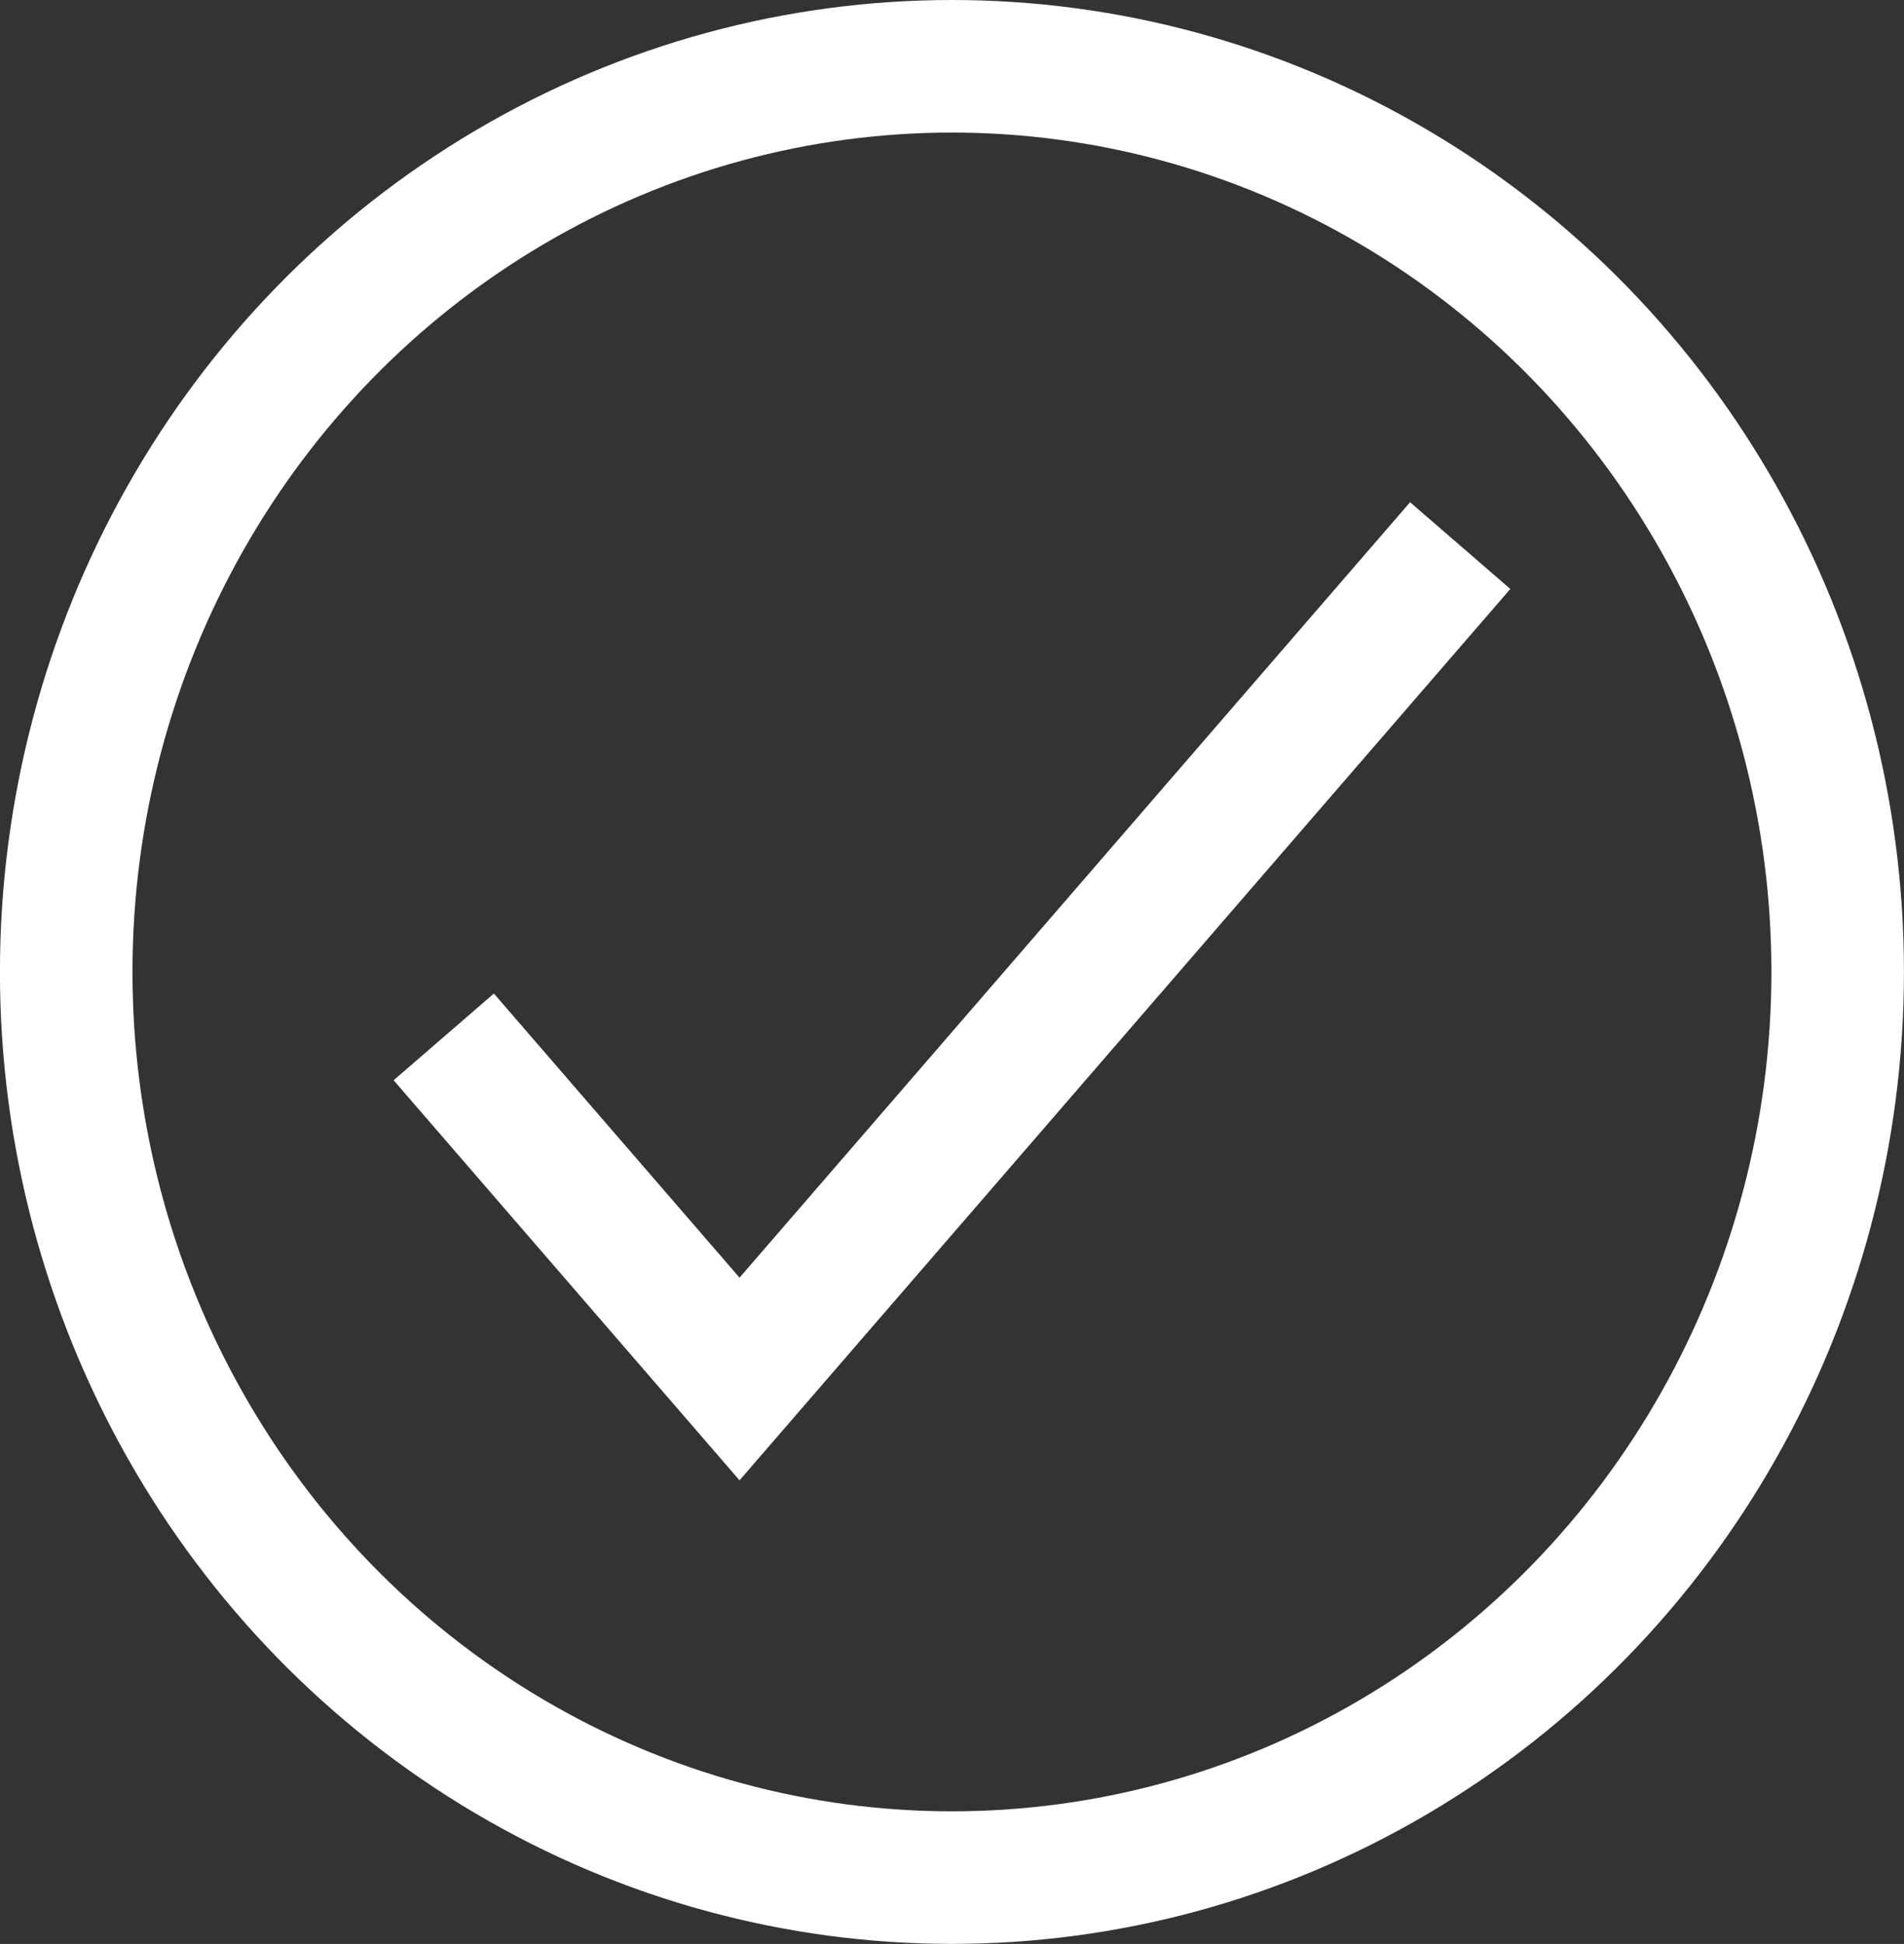
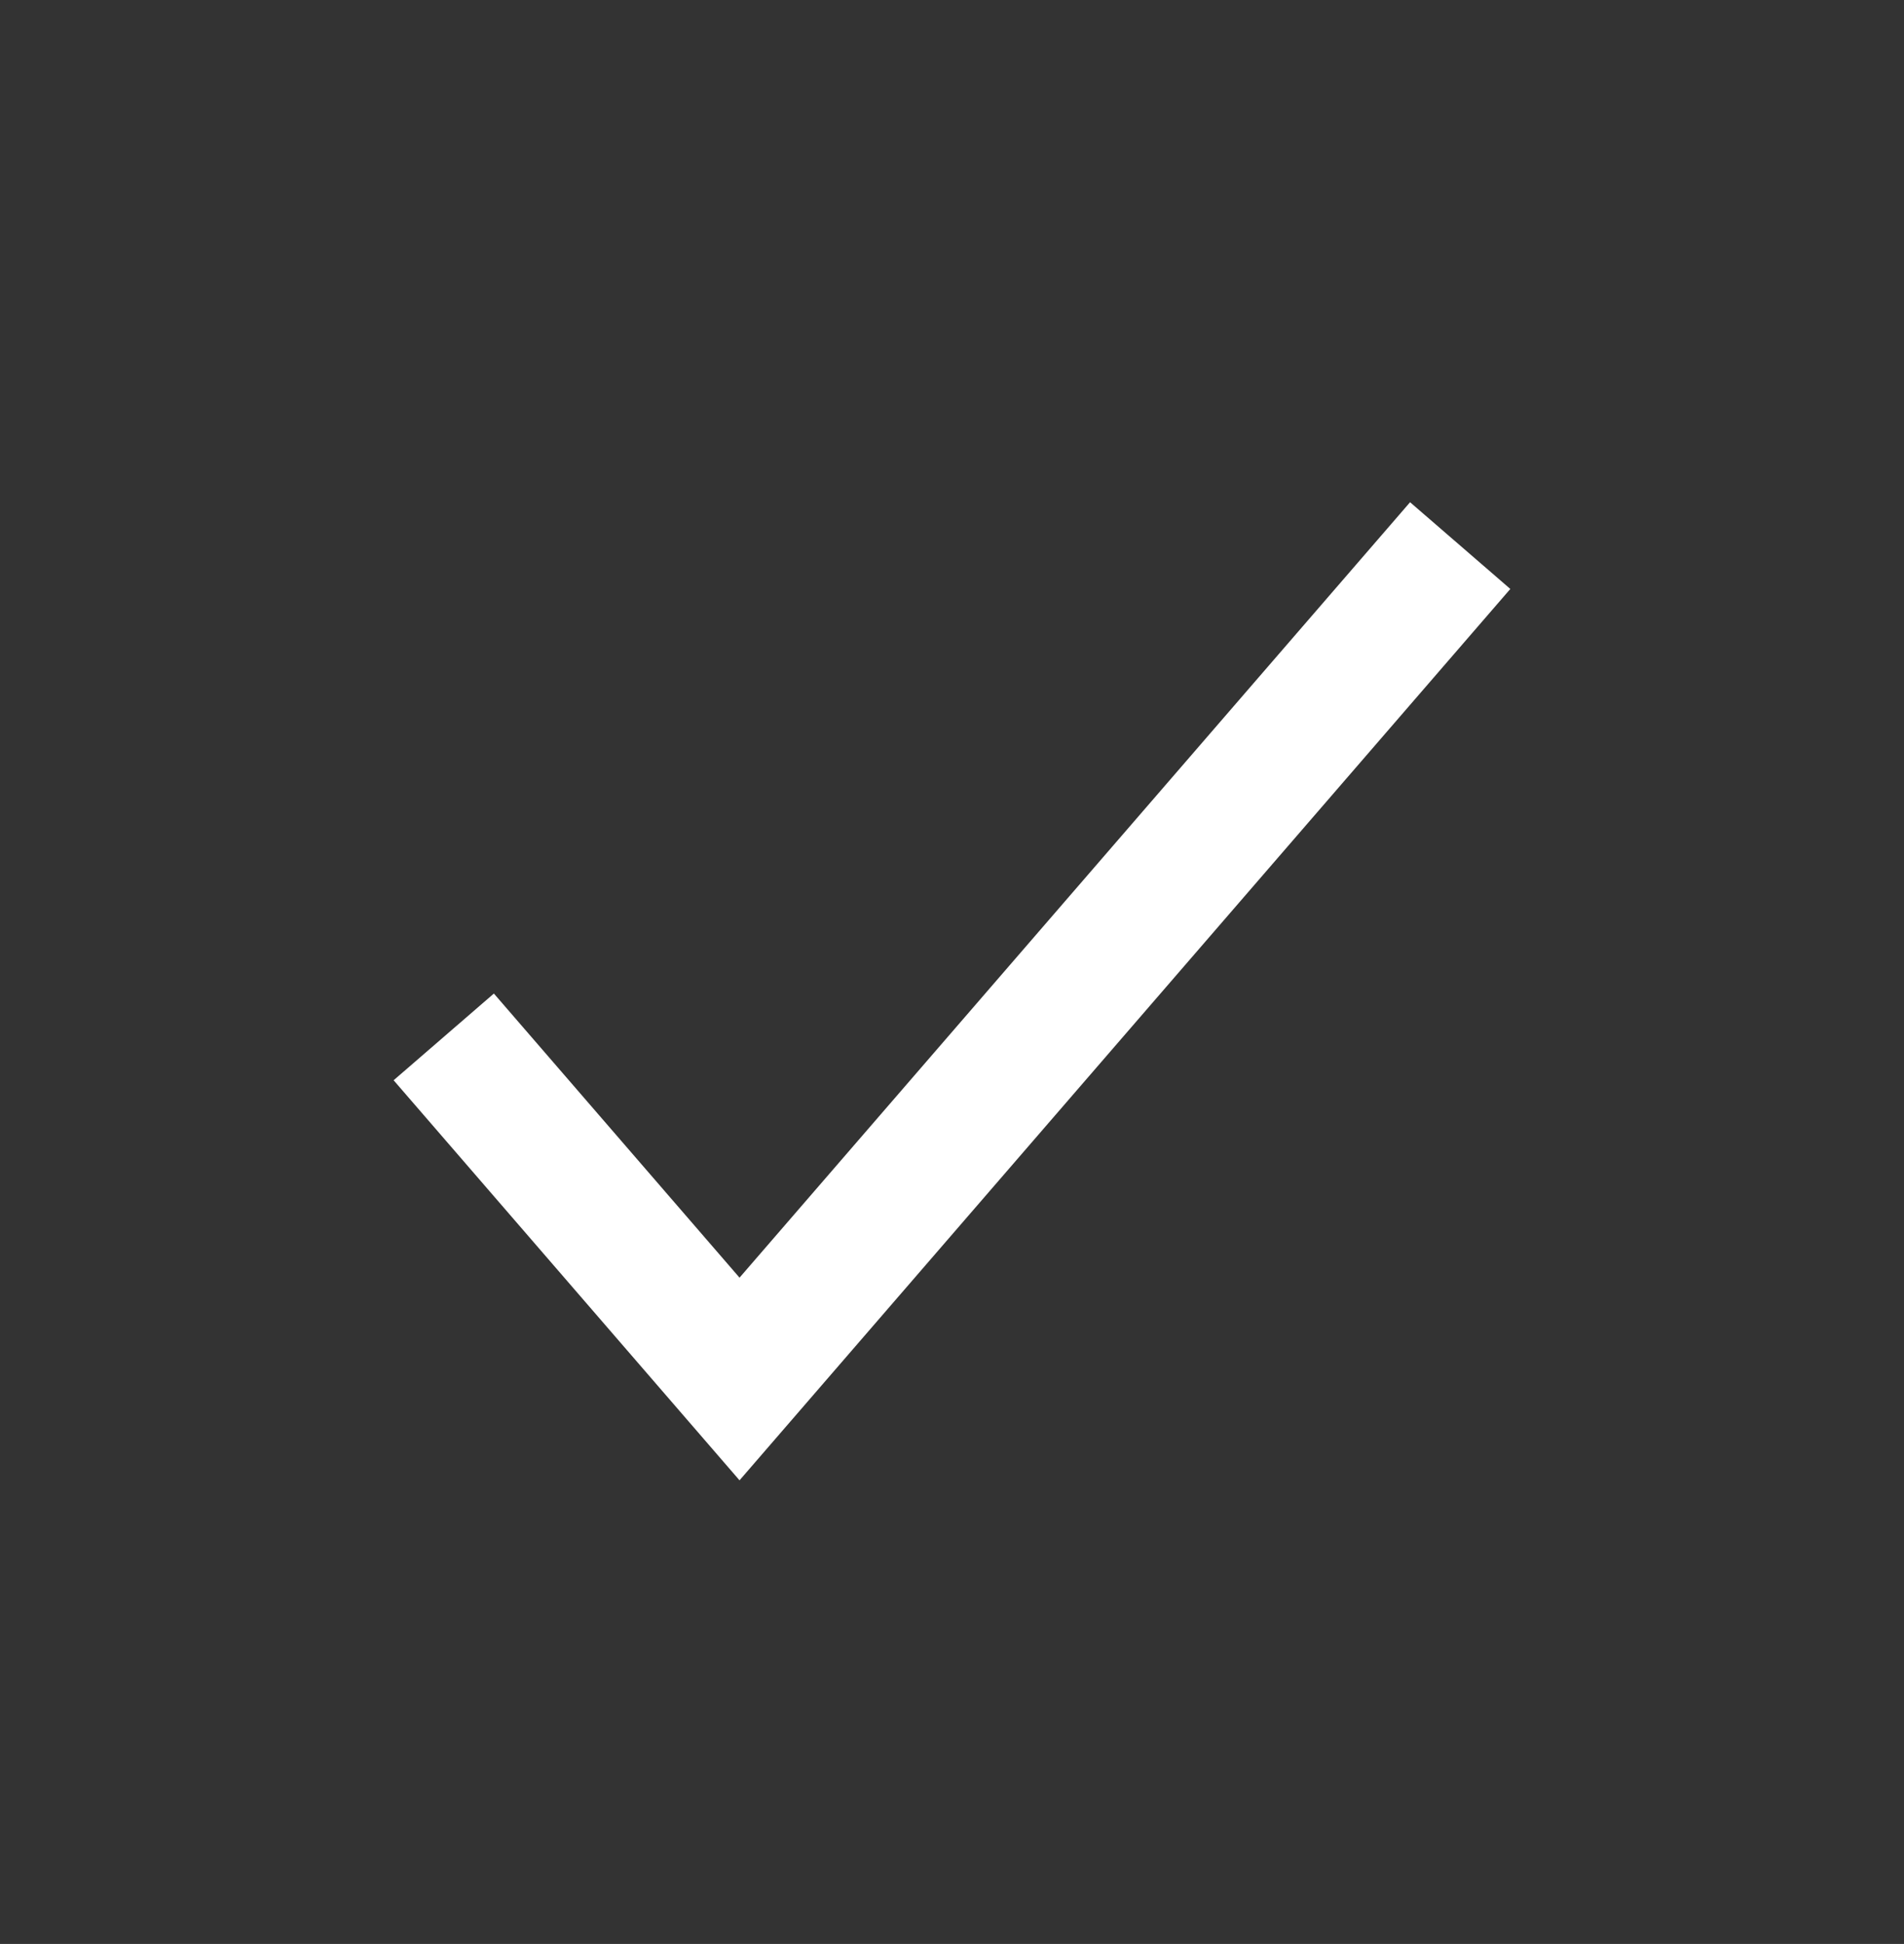
<svg xmlns="http://www.w3.org/2000/svg" width="34.42" height="35.135">
  <rect width="100%" height="100%" fill="#333333" stroke="none" />
  <switch>
    <g fill="none" stroke="#FFF" stroke-width="2.396">
-       <ellipse cx="17.209" cy="17.567" rx="16.012" ry="16.369" />
      <path d="M26.397 9.861L13.369 24.924l-5.347-6.183" />
    </g>
  </switch>
</svg>